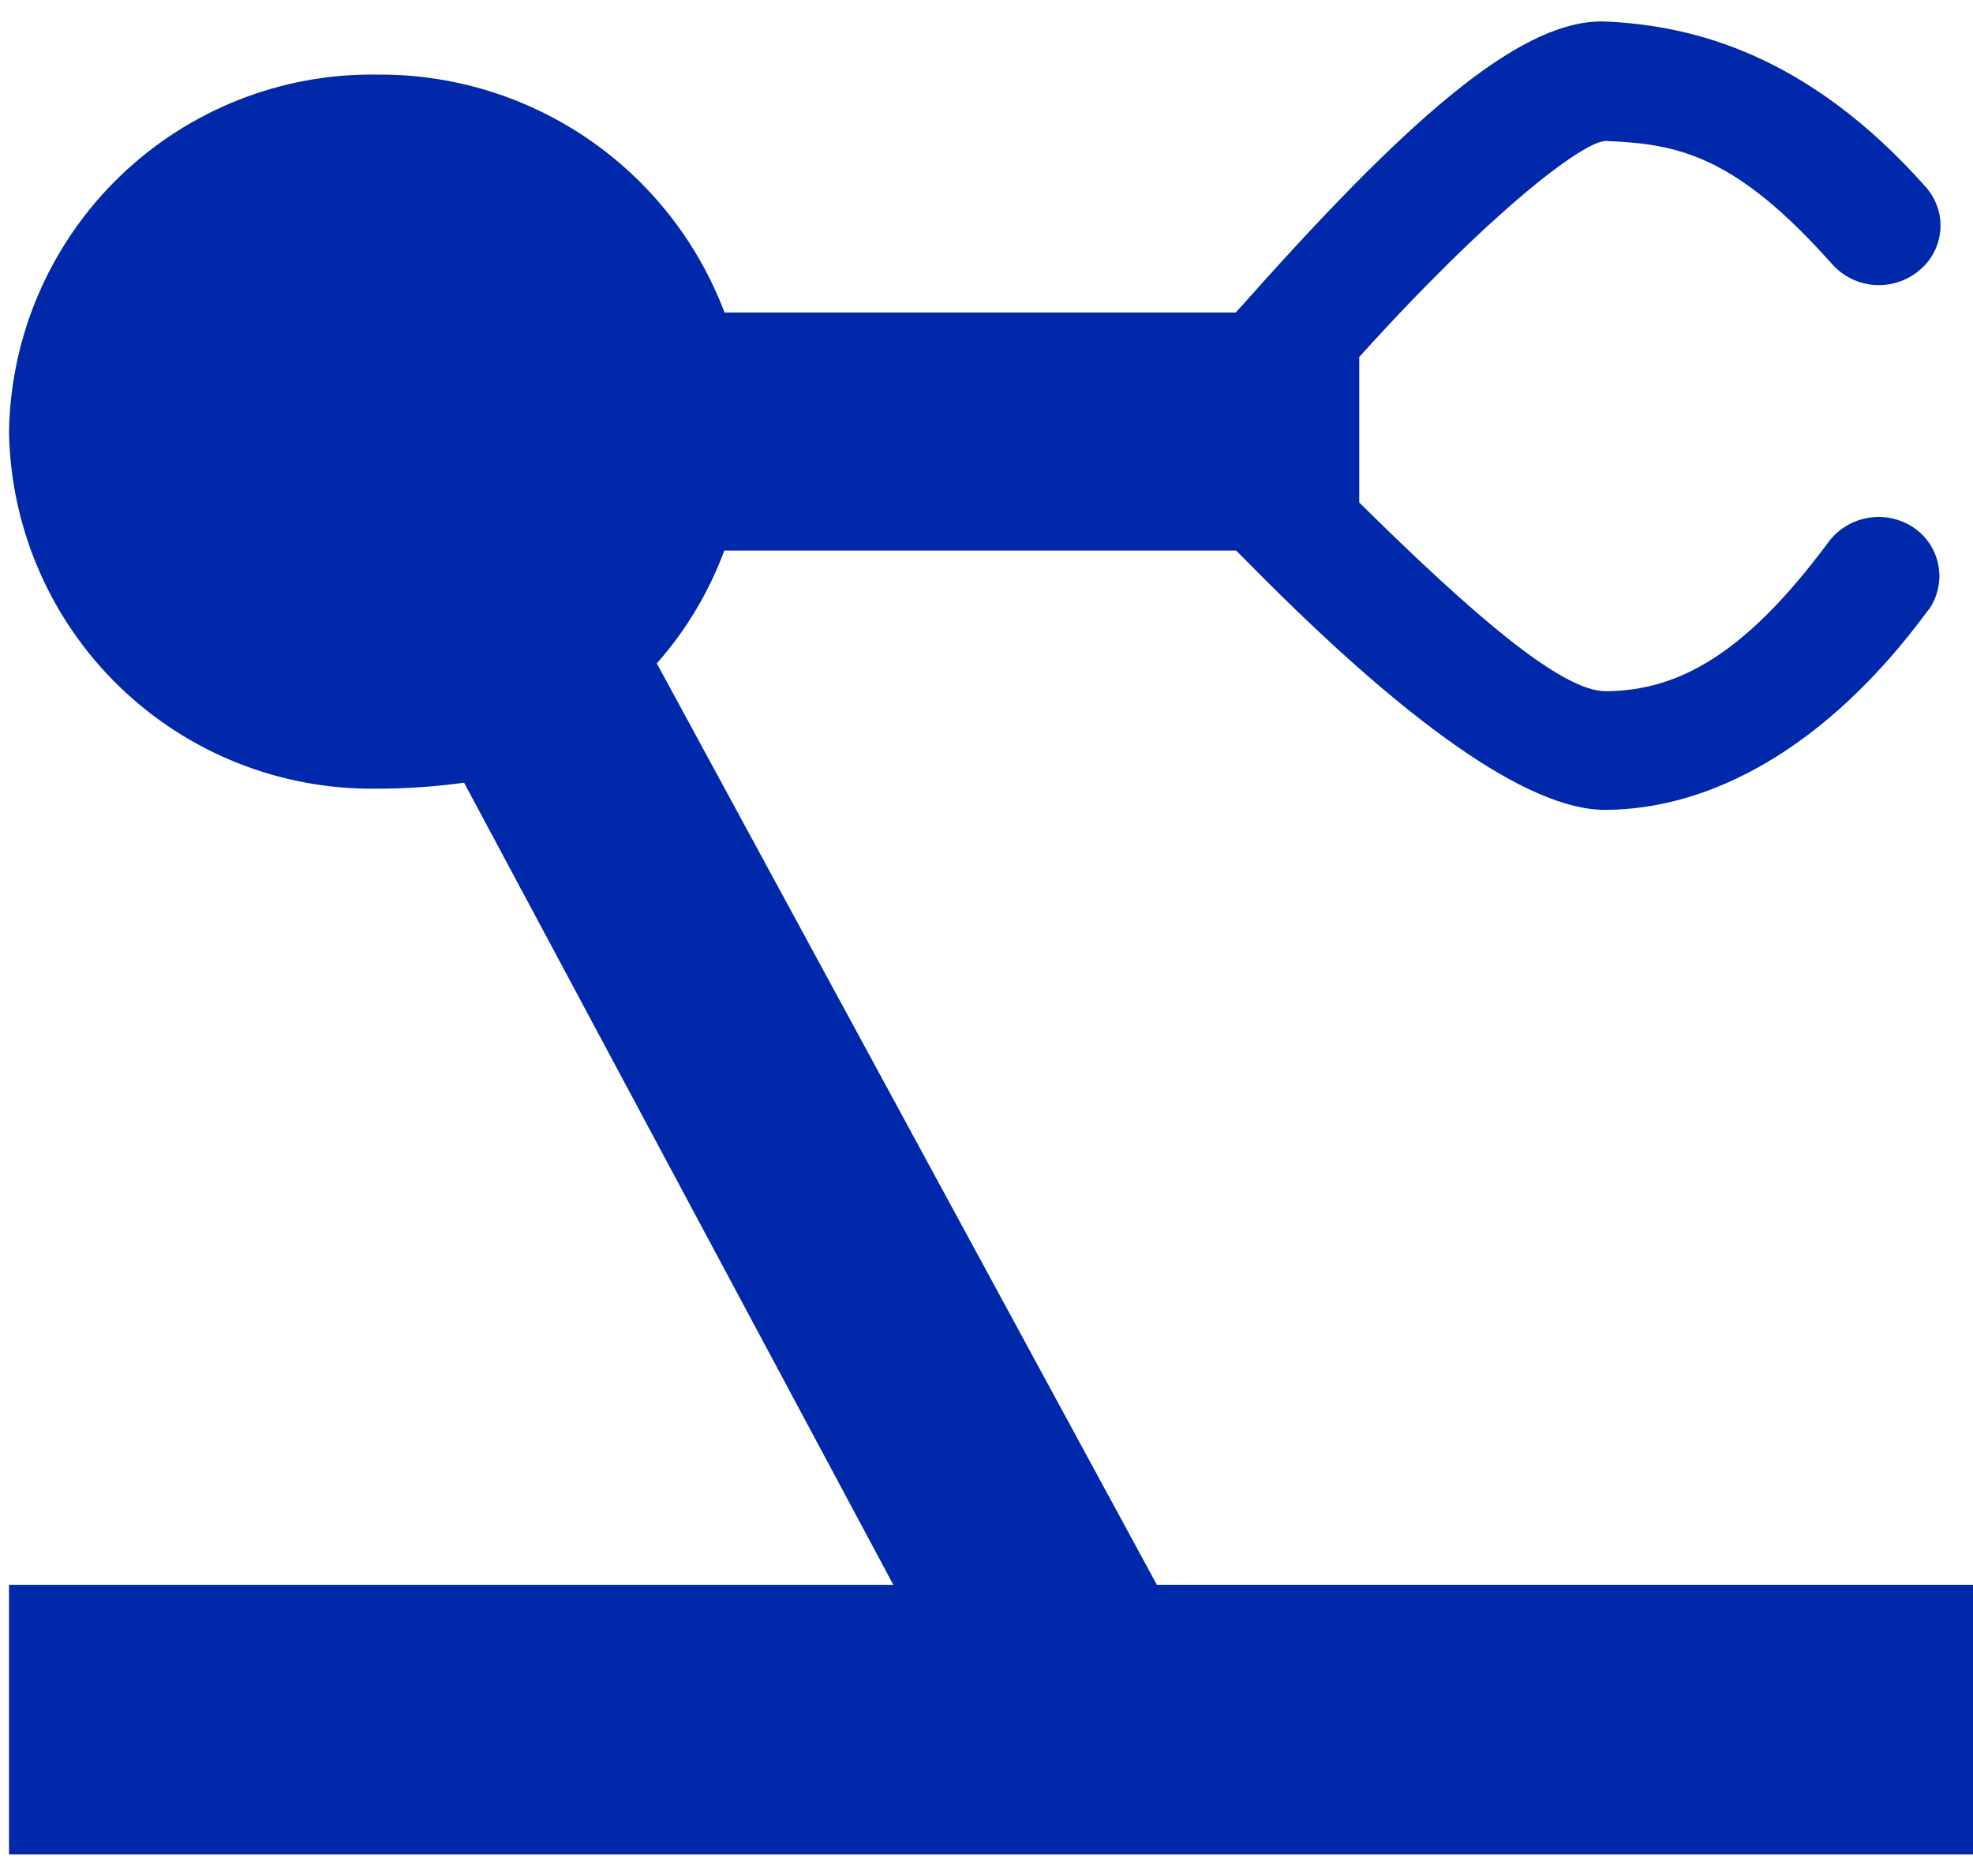
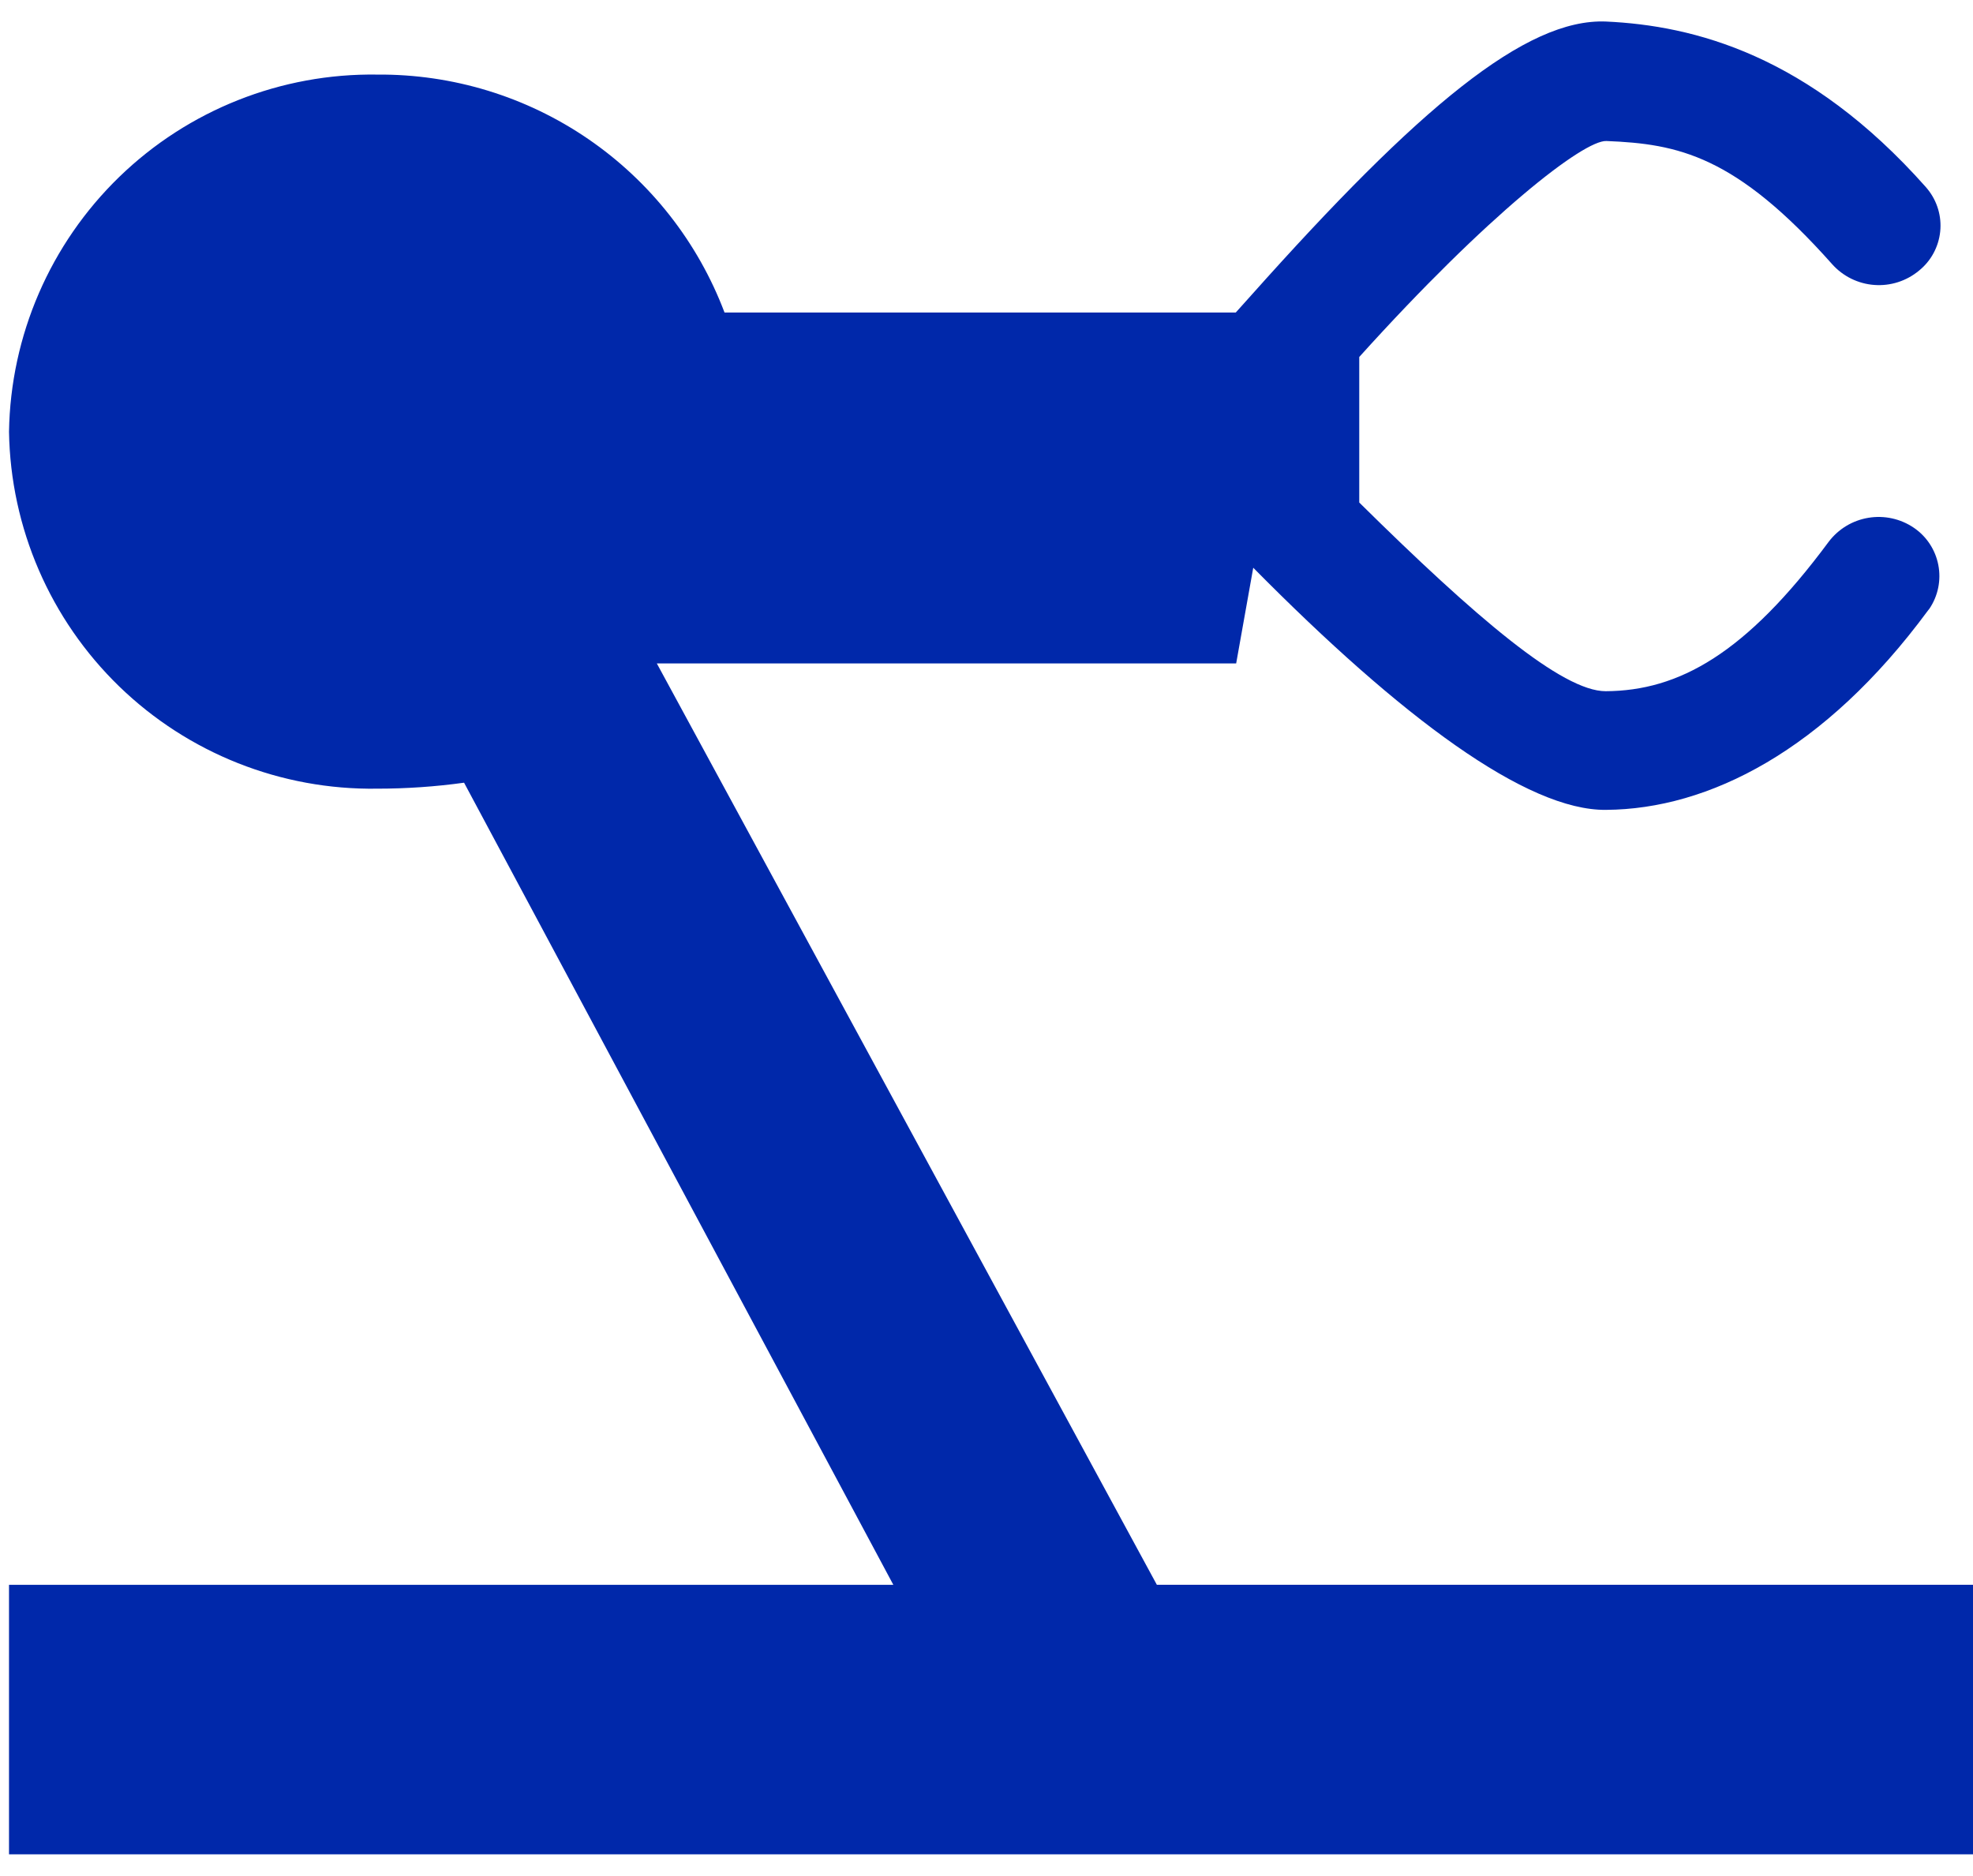
<svg xmlns="http://www.w3.org/2000/svg" width="81" height="77" viewBox="0 0 81 77" fill="none">
-   <path d="M47.494 65.06L26.965 27.235C28.166 25.875 29.106 24.304 29.736 22.602H50.75L51.451 23.307C57.542 29.473 62.69 33.286 65.937 33.247C70.135 33.219 74.902 30.827 79.147 25.069L79.21 24.99C79.565 24.464 79.697 23.818 79.576 23.194C79.456 22.571 79.094 22.02 78.568 21.664C78.022 21.294 77.355 21.149 76.704 21.257C76.053 21.365 75.469 21.719 75.072 22.246C71.666 26.843 68.922 28.36 65.92 28.376C64.138 28.376 60.606 25.374 55.803 20.63V14.655C61.098 8.783 65.022 5.745 65.952 5.789C68.886 5.908 71.242 6.371 75.218 10.846C75.662 11.343 76.282 11.649 76.947 11.698C77.611 11.748 78.269 11.537 78.782 11.111C79.025 10.915 79.228 10.673 79.377 10.398C79.526 10.123 79.62 9.822 79.653 9.511C79.686 9.2 79.657 8.886 79.568 8.587C79.479 8.287 79.332 8.008 79.135 7.765L79.059 7.674C74.244 2.25 69.543 1.05 65.933 0.884C62.641 0.749 58.251 4.404 51.355 12.137L50.733 12.83H29.745C28.652 9.941 26.7 7.455 24.152 5.709C21.604 3.962 18.582 3.039 15.492 3.062C11.543 3.002 7.732 4.513 4.896 7.263C2.061 10.012 0.433 13.775 0.37 17.724C0.433 21.672 2.061 25.433 4.896 28.181C7.731 30.928 11.541 32.437 15.488 32.377C16.681 32.377 17.871 32.295 19.052 32.132L36.675 65.061H0.37V76.124H81V65.06H47.494Z" fill="#0028AA" />
+   <path d="M47.494 65.06L26.965 27.235H50.75L51.451 23.307C57.542 29.473 62.69 33.286 65.937 33.247C70.135 33.219 74.902 30.827 79.147 25.069L79.21 24.99C79.565 24.464 79.697 23.818 79.576 23.194C79.456 22.571 79.094 22.02 78.568 21.664C78.022 21.294 77.355 21.149 76.704 21.257C76.053 21.365 75.469 21.719 75.072 22.246C71.666 26.843 68.922 28.36 65.92 28.376C64.138 28.376 60.606 25.374 55.803 20.63V14.655C61.098 8.783 65.022 5.745 65.952 5.789C68.886 5.908 71.242 6.371 75.218 10.846C75.662 11.343 76.282 11.649 76.947 11.698C77.611 11.748 78.269 11.537 78.782 11.111C79.025 10.915 79.228 10.673 79.377 10.398C79.526 10.123 79.62 9.822 79.653 9.511C79.686 9.2 79.657 8.886 79.568 8.587C79.479 8.287 79.332 8.008 79.135 7.765L79.059 7.674C74.244 2.25 69.543 1.05 65.933 0.884C62.641 0.749 58.251 4.404 51.355 12.137L50.733 12.83H29.745C28.652 9.941 26.7 7.455 24.152 5.709C21.604 3.962 18.582 3.039 15.492 3.062C11.543 3.002 7.732 4.513 4.896 7.263C2.061 10.012 0.433 13.775 0.37 17.724C0.433 21.672 2.061 25.433 4.896 28.181C7.731 30.928 11.541 32.437 15.488 32.377C16.681 32.377 17.871 32.295 19.052 32.132L36.675 65.061H0.37V76.124H81V65.06H47.494Z" fill="#0028AA" />
</svg>